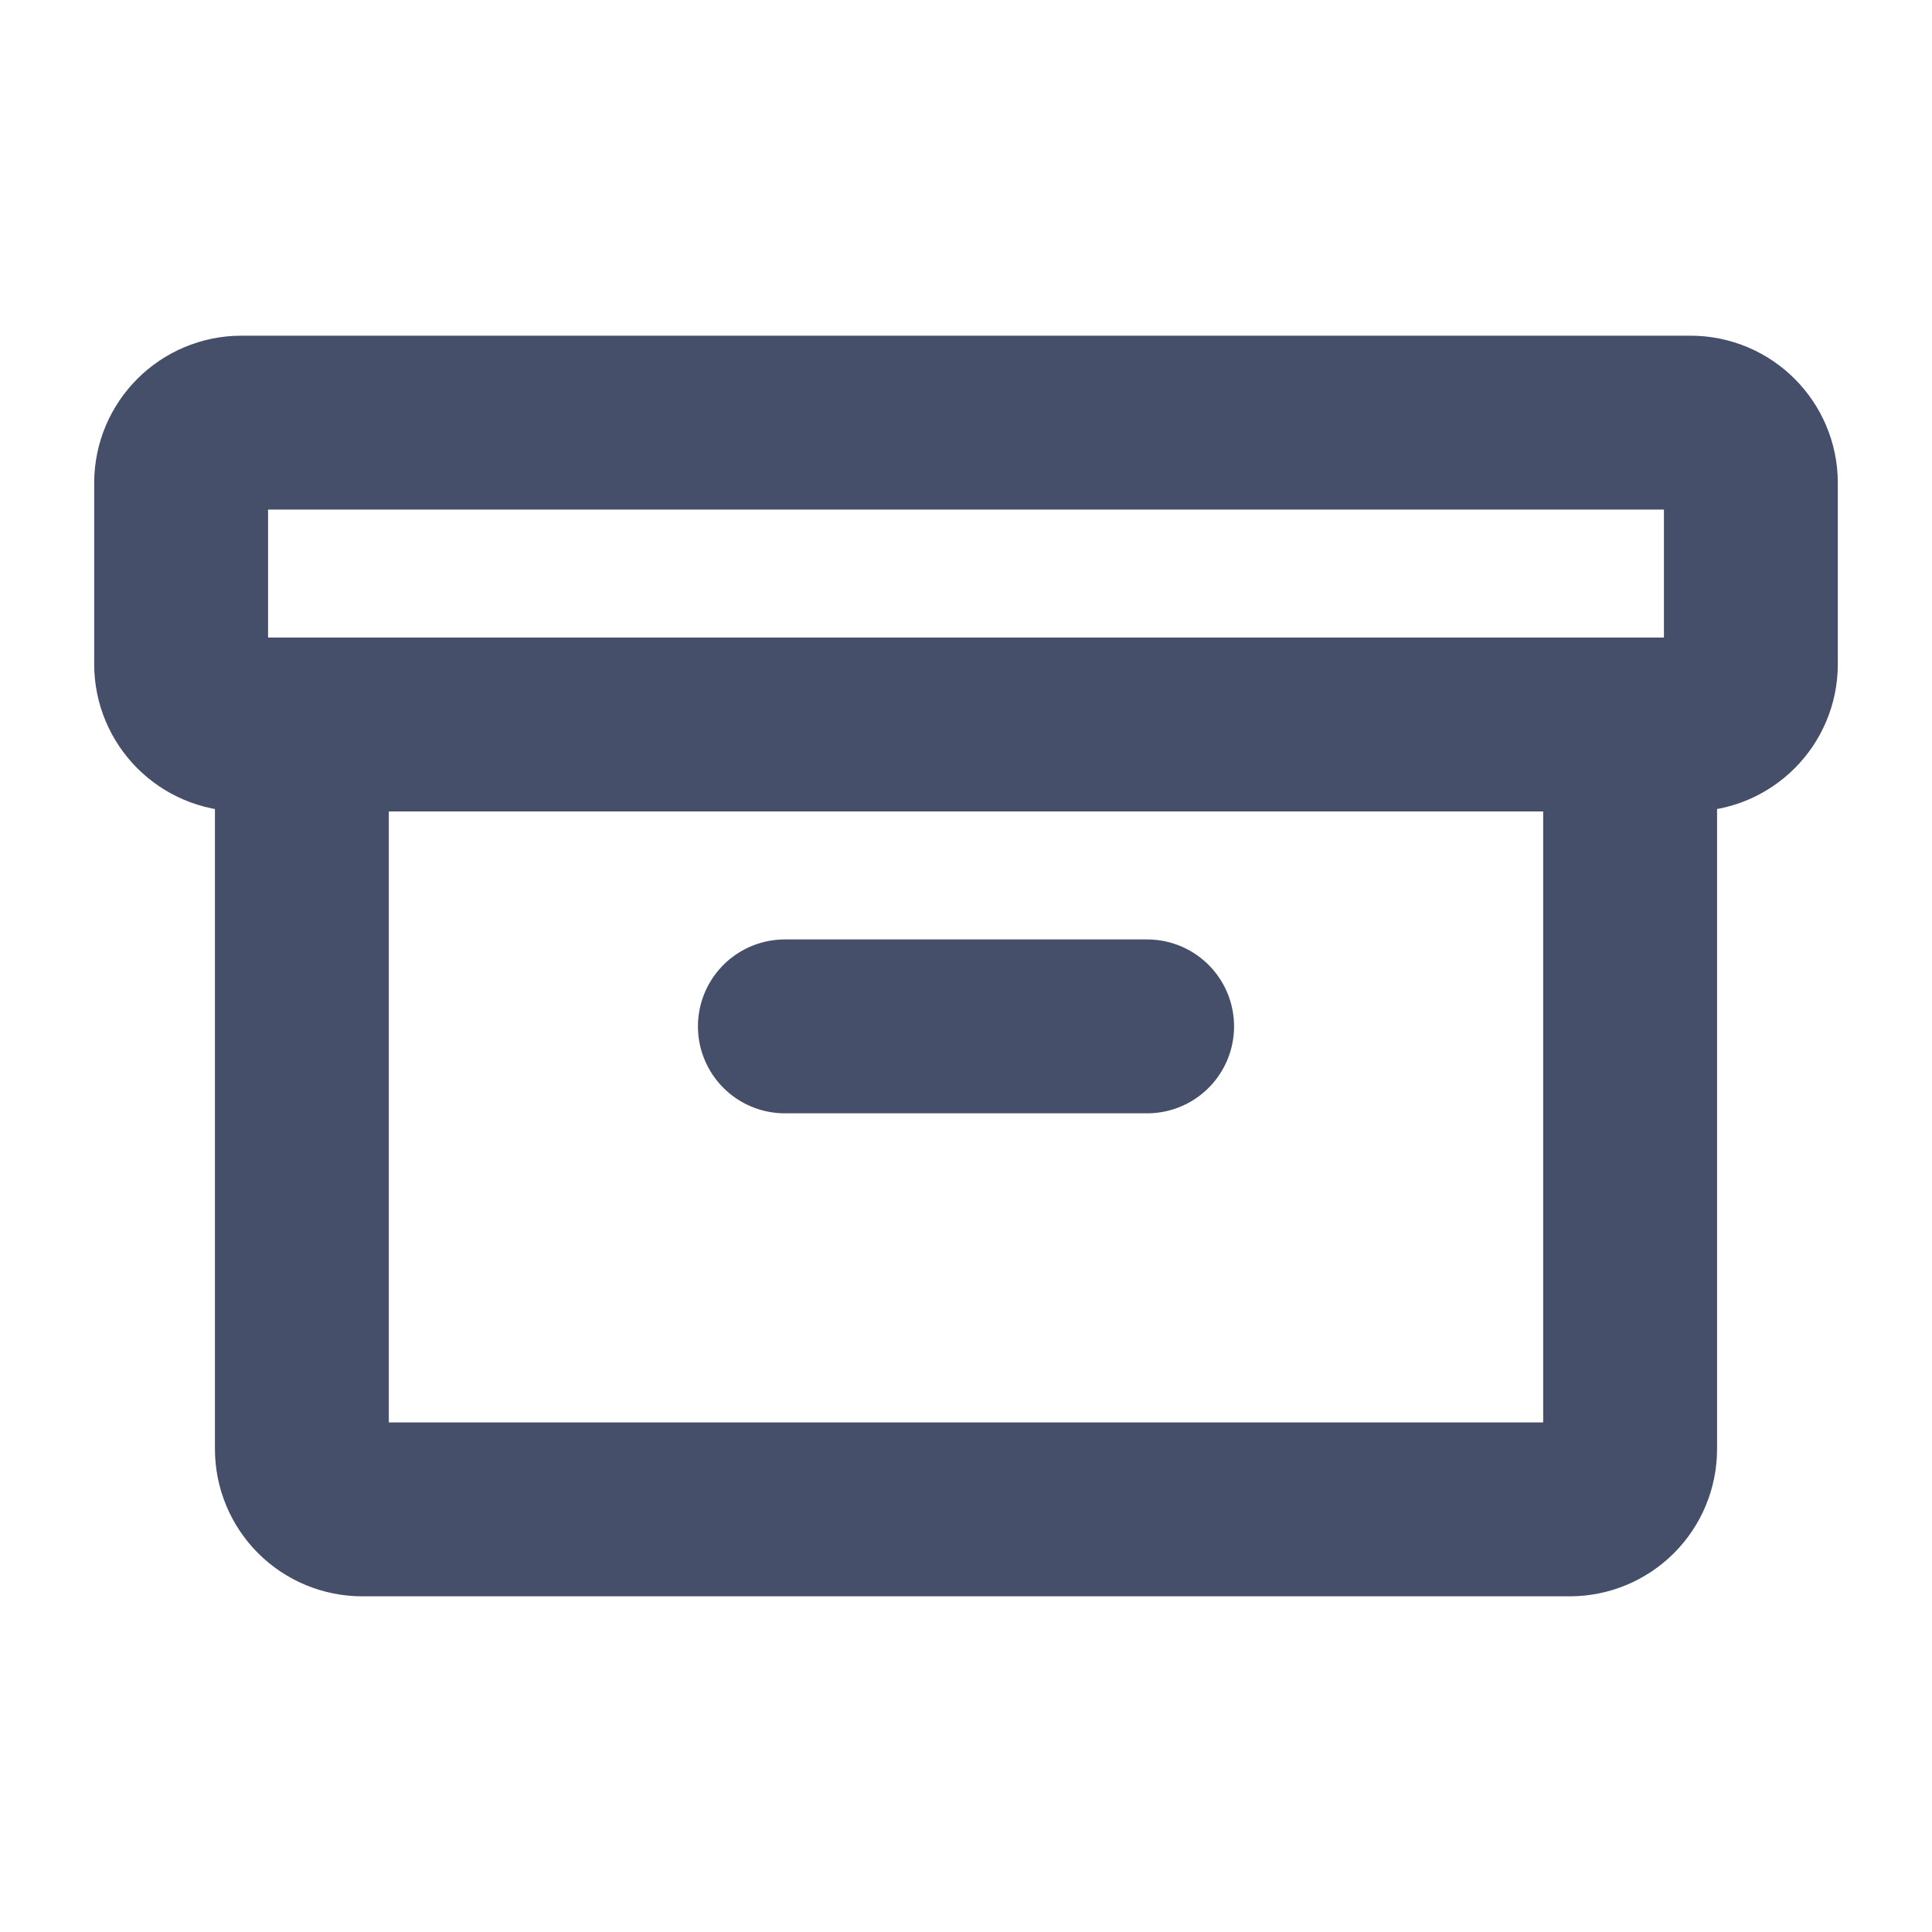
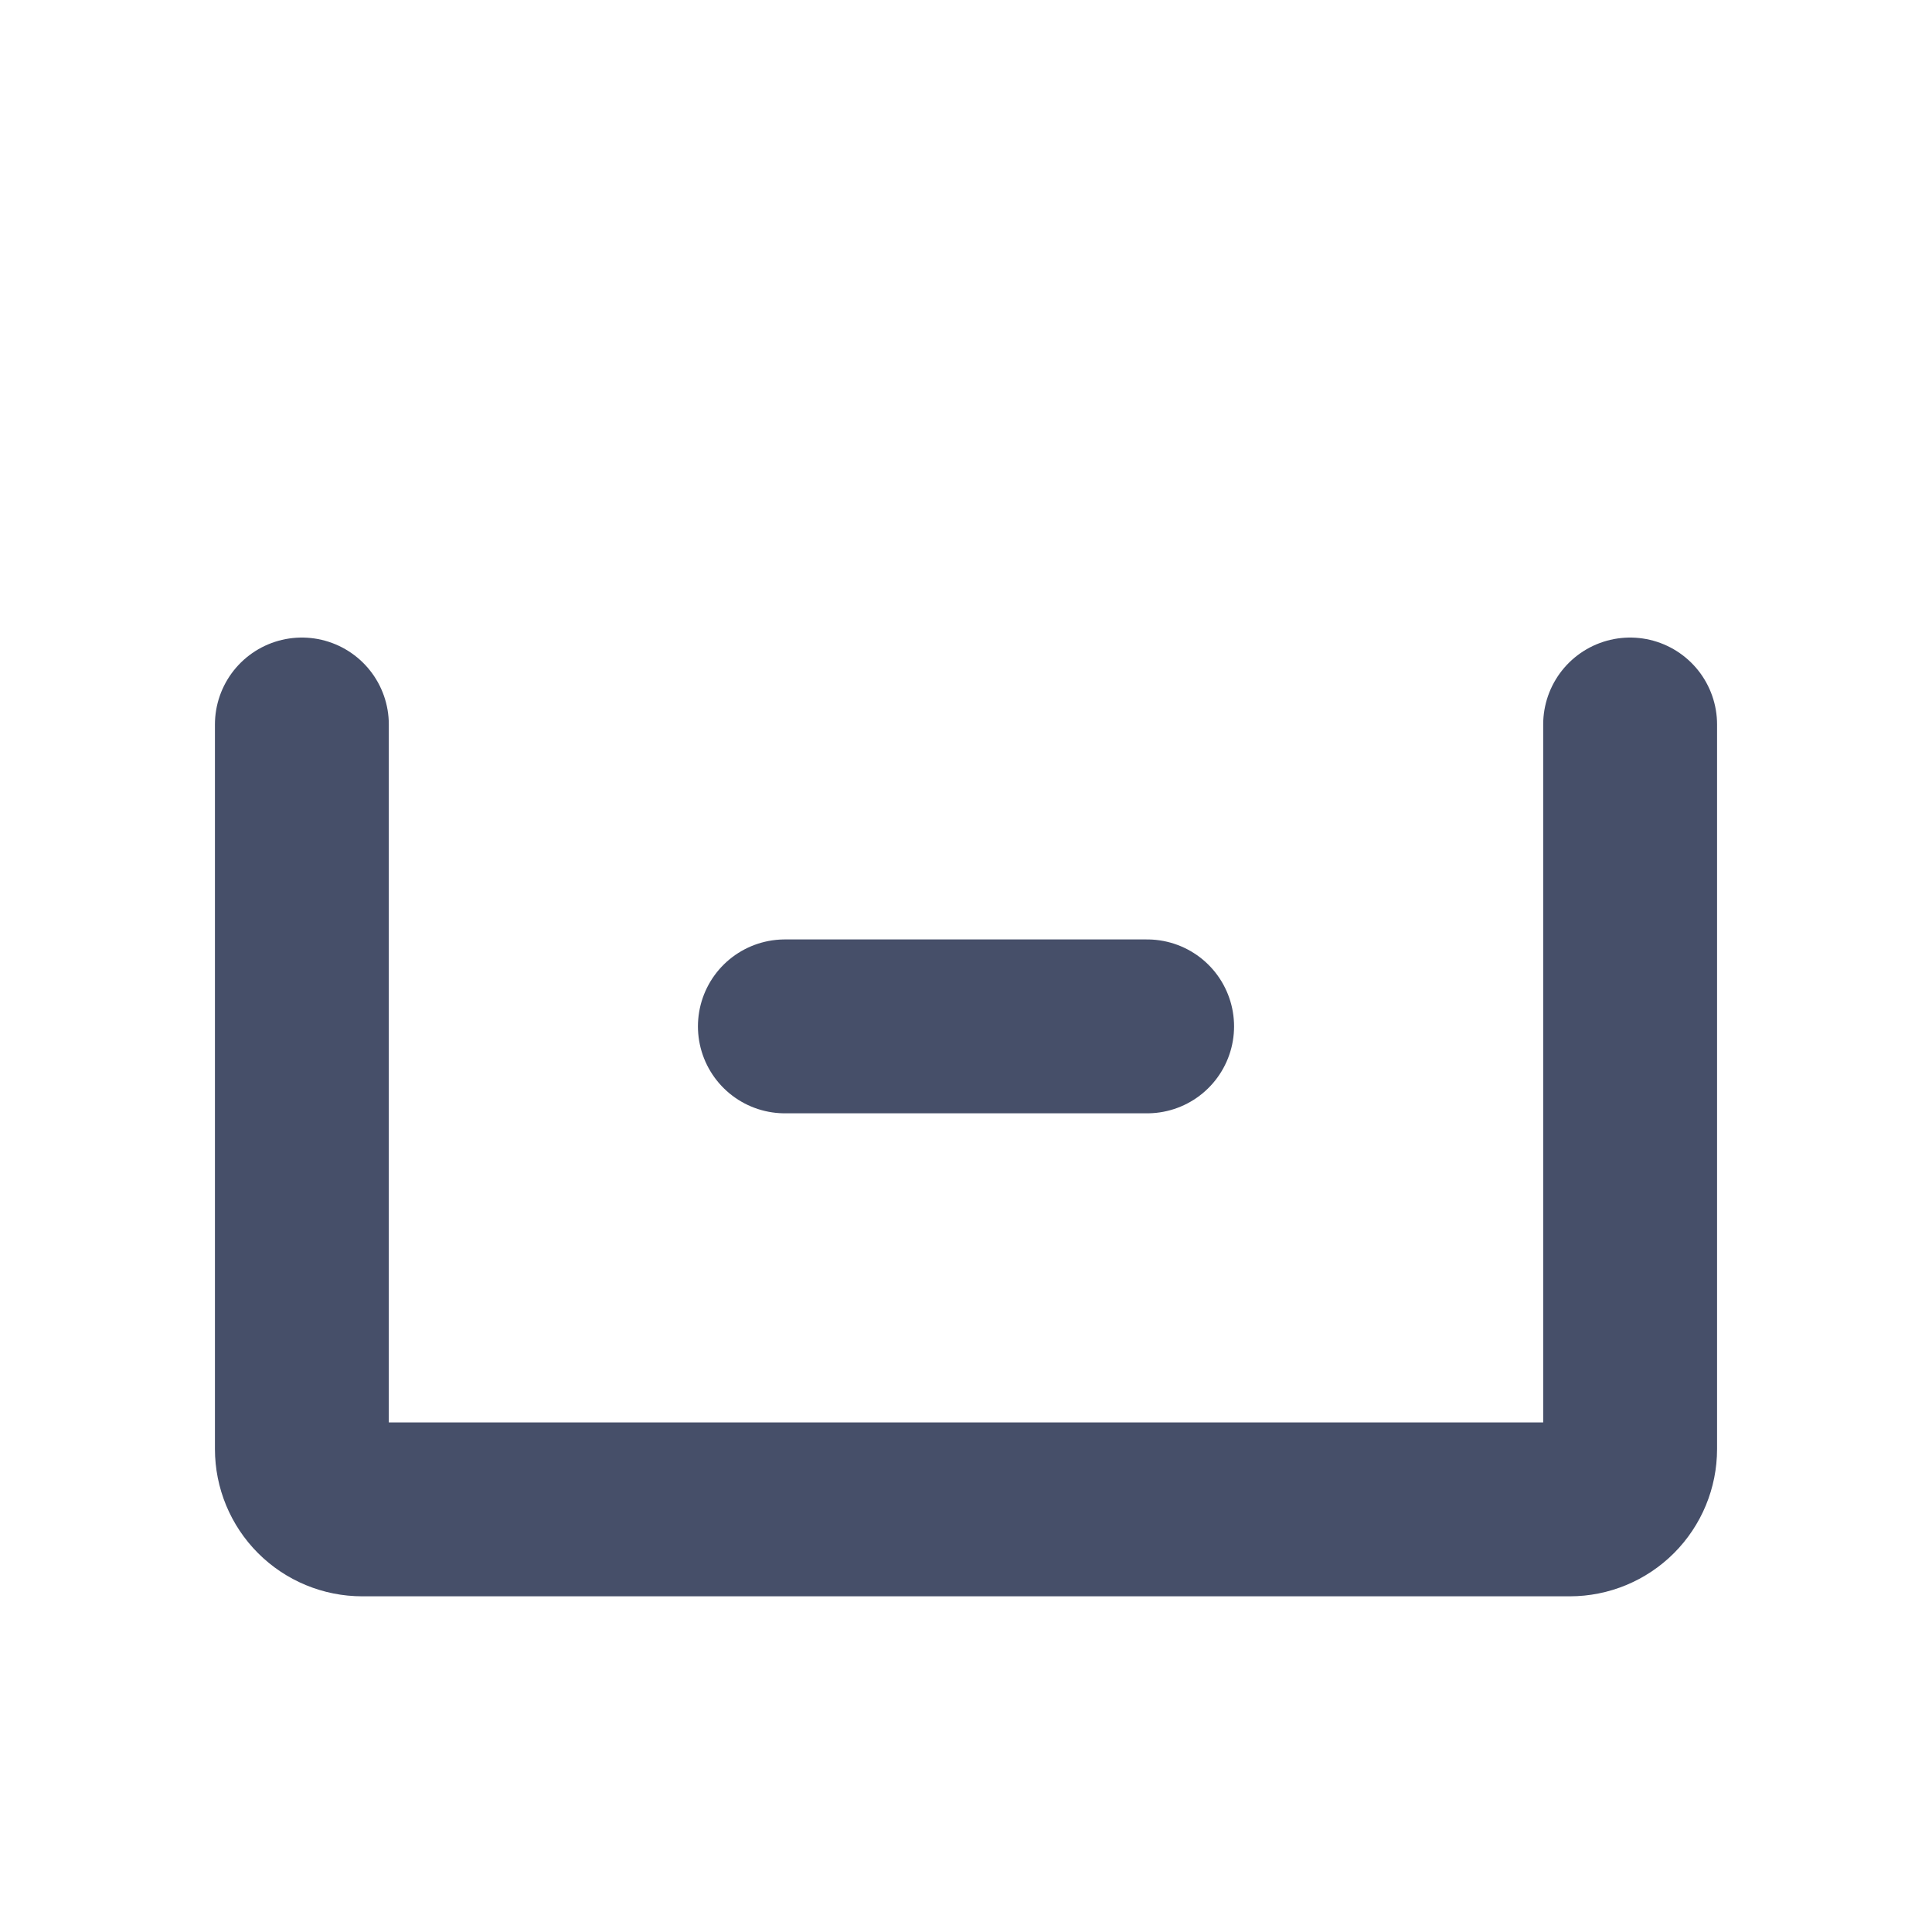
<svg xmlns="http://www.w3.org/2000/svg" width="20" height="20" viewBox="0 0 20 20" fill="none">
-   <path d="M17.5 4.375H2.5C2.155 4.375 1.875 4.655 1.875 5V6.875C1.875 7.22 2.155 7.5 2.5 7.5H17.5C17.845 7.5 18.125 7.22 18.125 6.875V5C18.125 4.655 17.845 4.375 17.5 4.375Z" stroke="#464F69" stroke-width="1.8" stroke-linecap="round" stroke-linejoin="round" />
  <path d="M16.875 7.5V15C16.875 15.166 16.809 15.325 16.692 15.442C16.575 15.559 16.416 15.625 16.25 15.625H3.75C3.584 15.625 3.425 15.559 3.308 15.442C3.191 15.325 3.125 15.166 3.125 15V7.5" stroke="#464F69" stroke-width="1.8" stroke-linecap="round" stroke-linejoin="round" />
  <path d="M8.125 10.625H11.875" stroke="#464F69" stroke-width="1.8" stroke-linecap="round" stroke-linejoin="round" />
</svg>